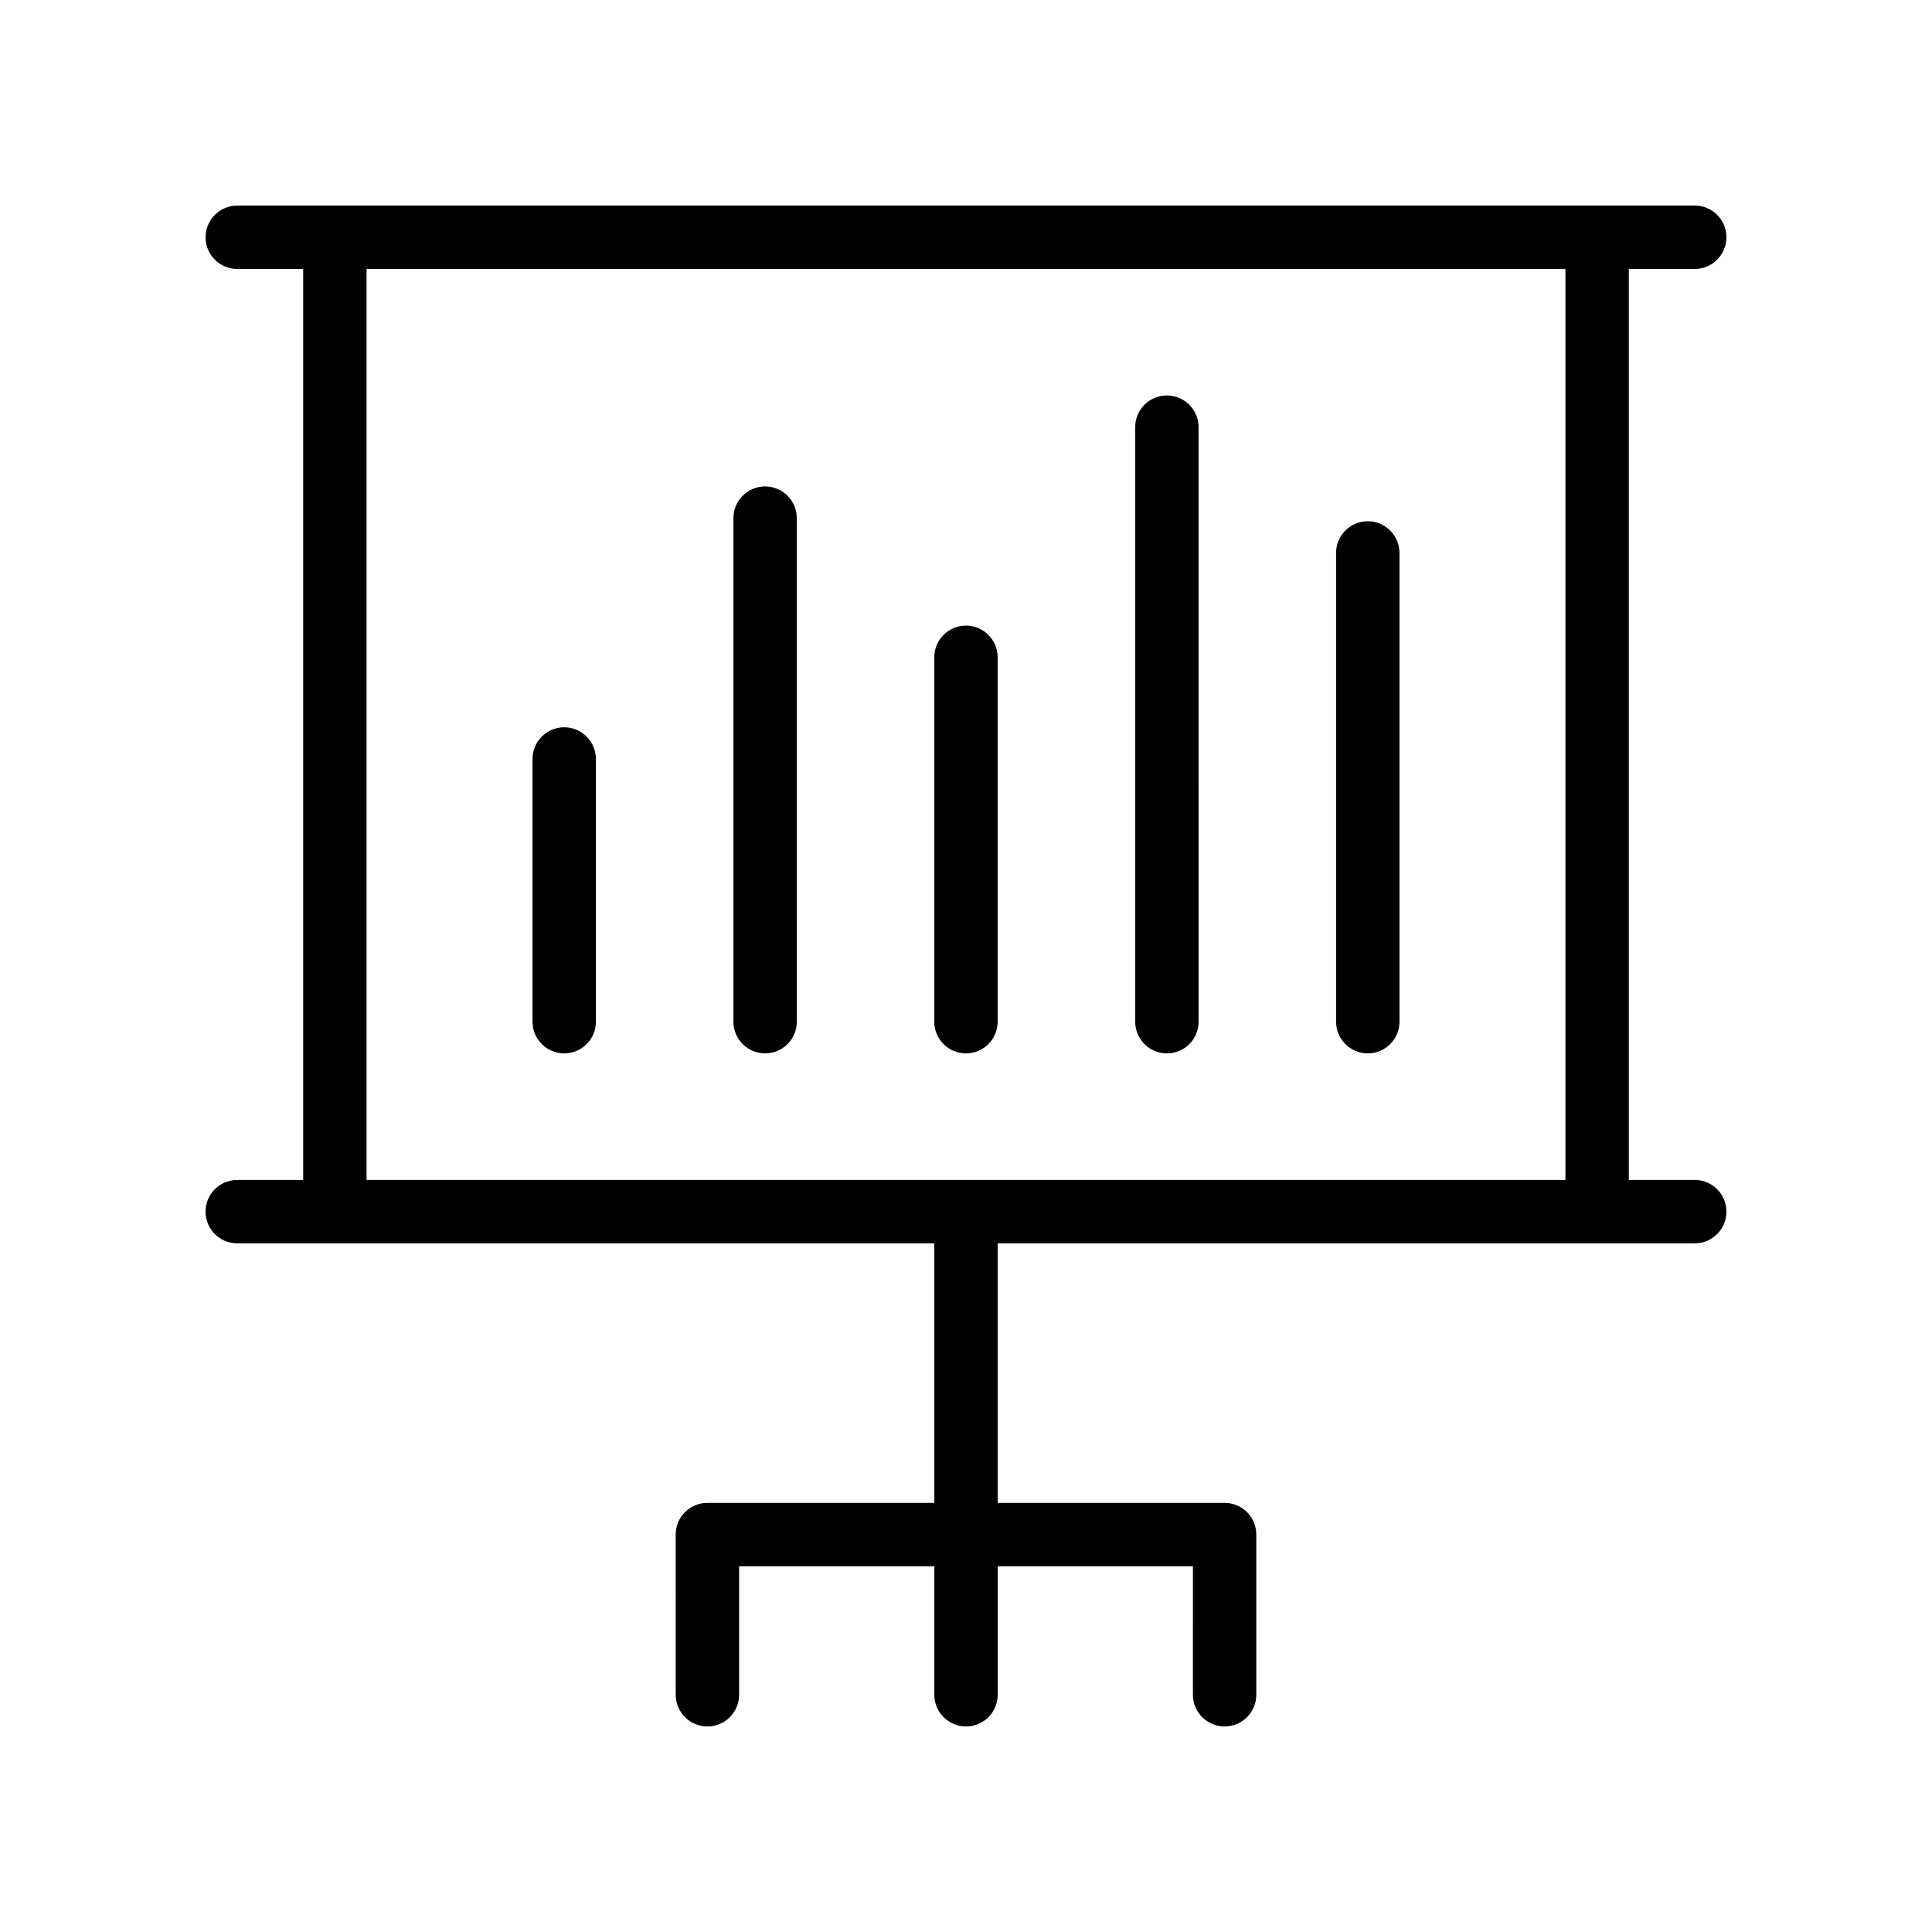
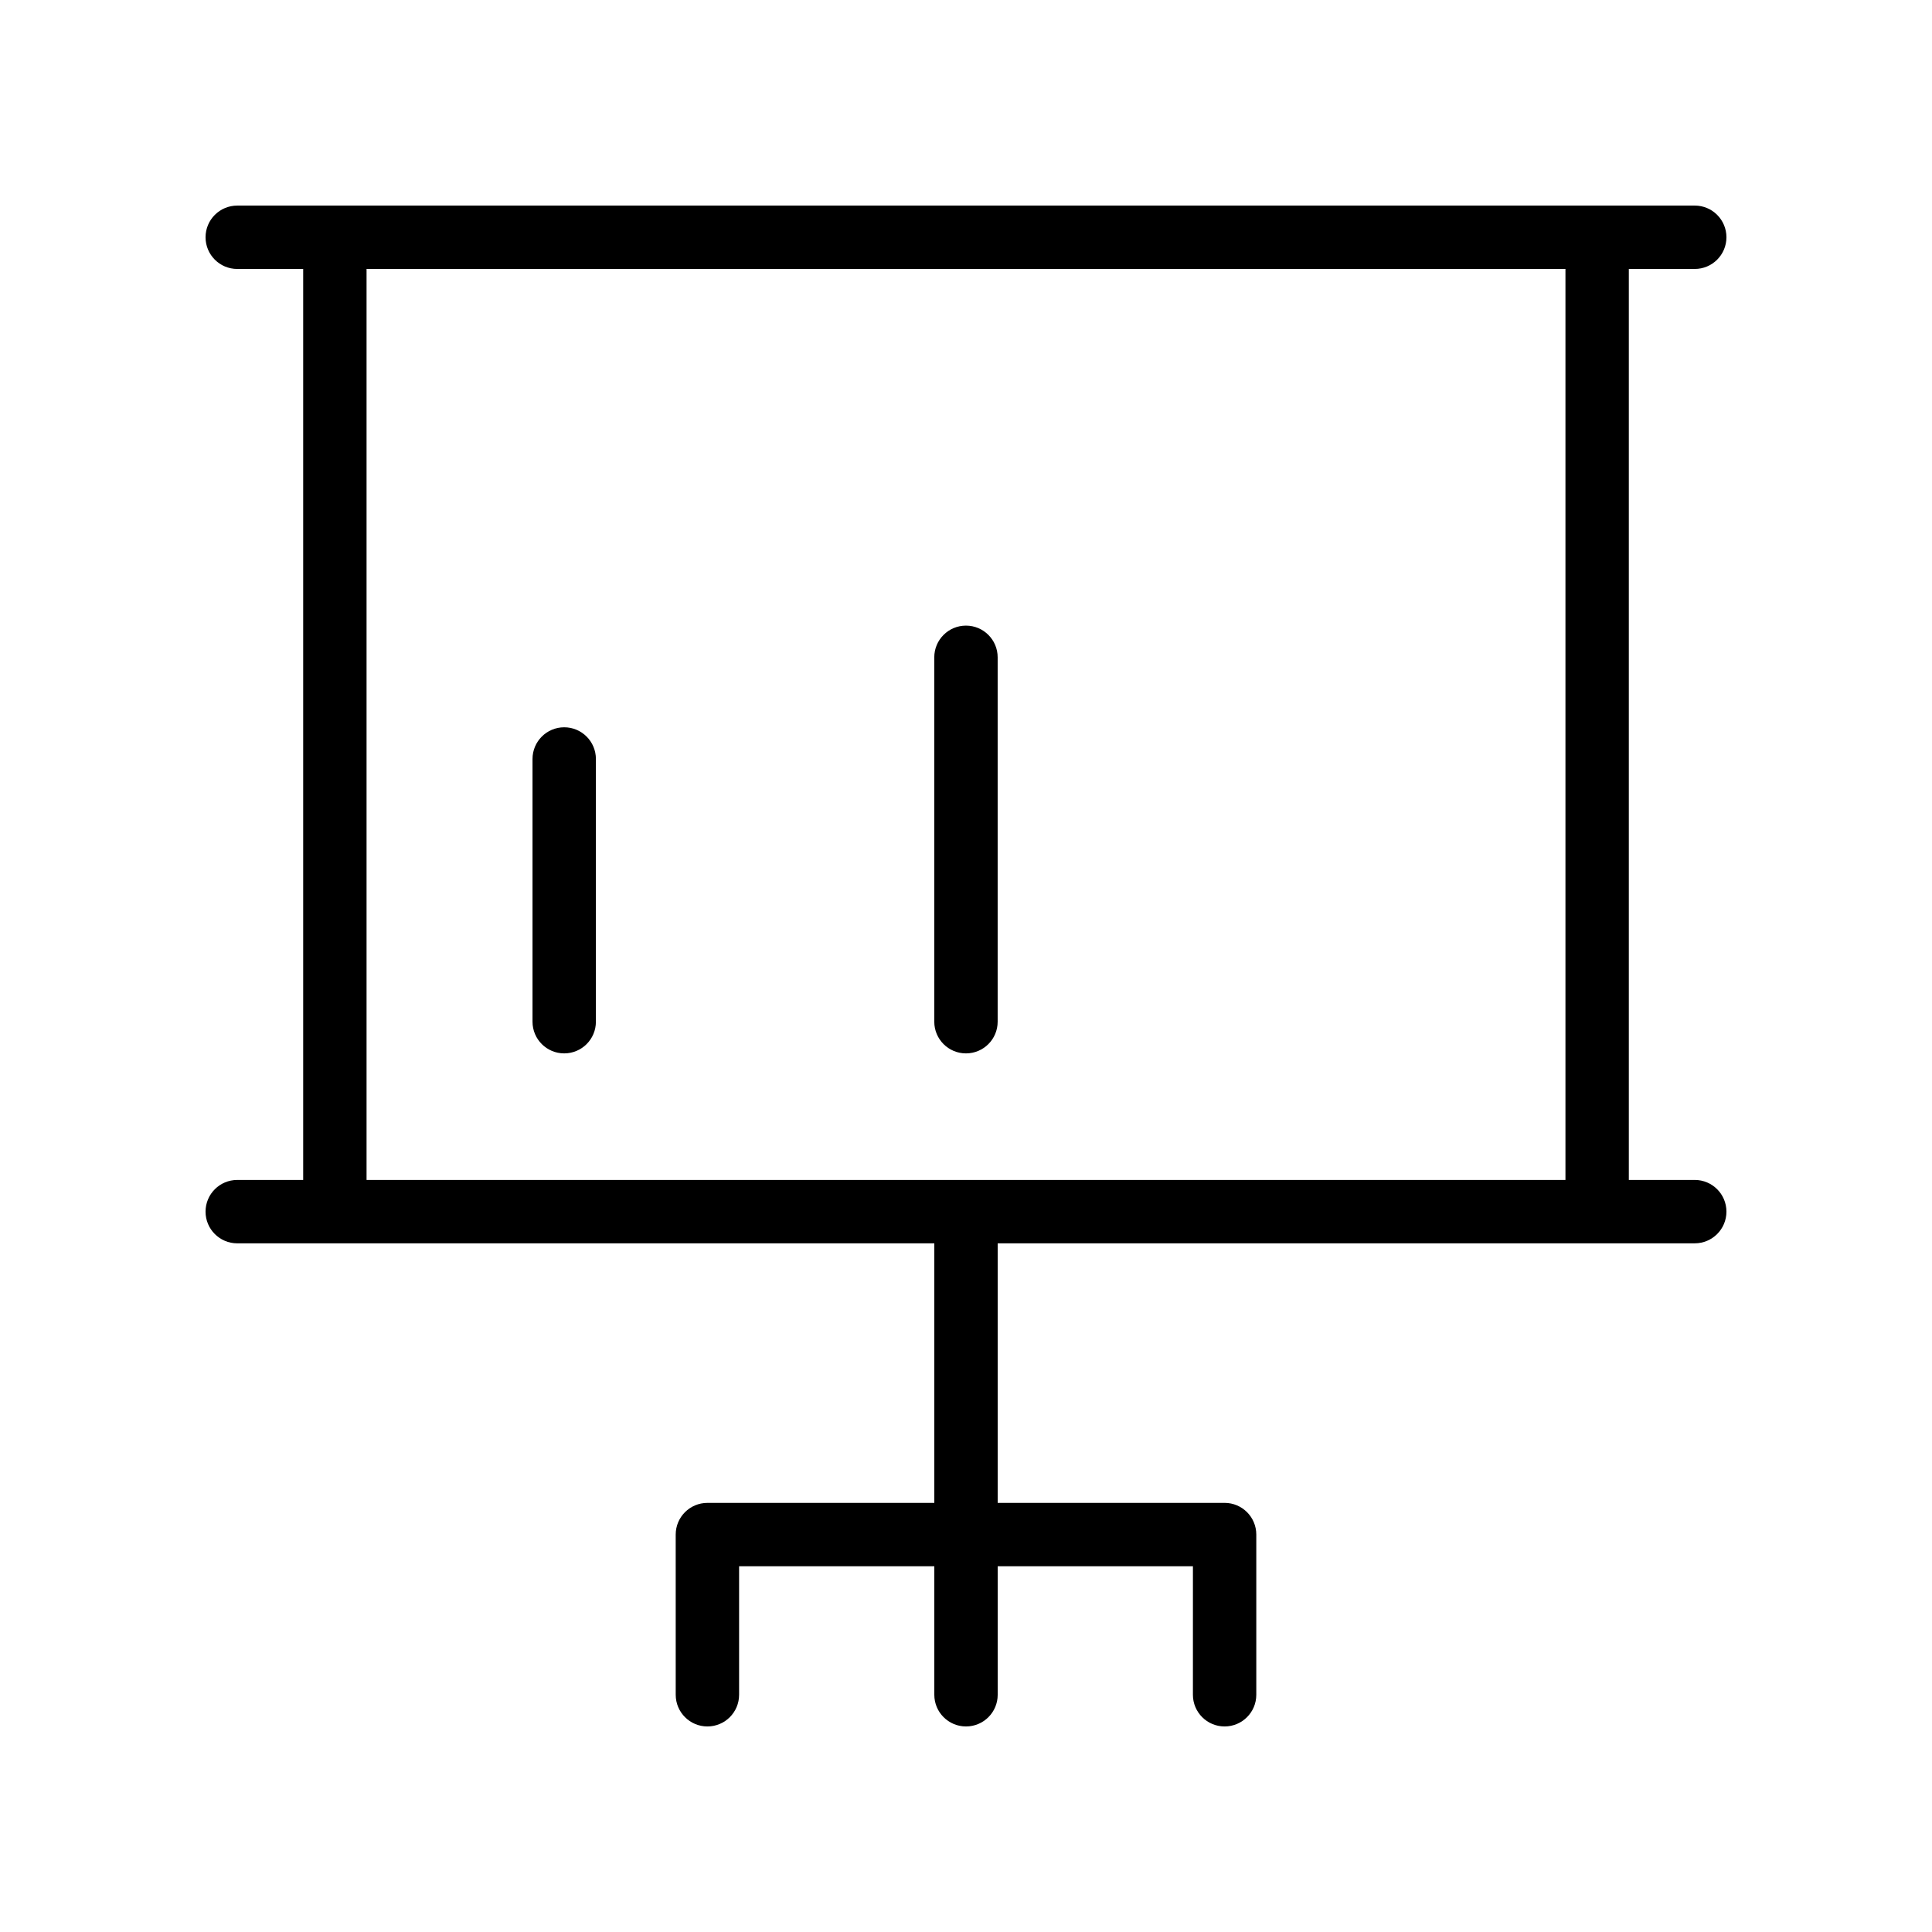
<svg xmlns="http://www.w3.org/2000/svg" fill="#000000" width="800px" height="800px" version="1.1" viewBox="144 144 512 512">
  <g>
    <path d="m206.87 456.7c-4.637 0-8.398 3.754-8.398 8.398 0 4.641 3.758 8.398 8.398 8.398h17.473l167.26-0.004v68.789h-60.137c-4.637 0-8.398 3.754-8.398 8.398l0.004 42.449c0 4.641 3.758 8.398 8.398 8.398 4.637 0 8.398-3.754 8.398-8.398v-34.055h51.734v34.055c0 4.641 3.758 8.398 8.398 8.398 4.637 0 8.398-3.754 8.398-8.398v-34.055h51.738l-0.004 34.055c0 4.641 3.758 8.398 8.398 8.398 4.637 0 8.398-3.754 8.398-8.398v-42.453c0-4.641-3.758-8.398-8.398-8.398l-60.137 0.004v-68.789h184.73c4.637 0 8.398-3.754 8.398-8.398 0-4.641-3.758-8.398-8.398-8.398h-17.469v-241.42h17.469c4.637 0 8.398-3.758 8.398-8.398 0-4.637-3.758-8.398-8.398-8.398h-17.469l-351.31 0.004h-17.477c-4.637 0-8.395 3.758-8.395 8.395 0 4.637 3.758 8.398 8.398 8.398h17.473v241.43zm34.27-241.43h317.72v241.43h-317.72z" />
    <path d="m293.52 336.74c-4.637 0-8.398 3.758-8.398 8.398v69.621c0 4.641 3.758 8.398 8.398 8.398 4.637 0 8.398-3.754 8.398-8.398v-69.621c0-4.637-3.758-8.398-8.398-8.398z" />
-     <path d="m346.76 272.91c-4.637 0-8.398 3.758-8.398 8.398v133.45c0 4.641 3.758 8.398 8.398 8.398 4.637 0 8.398-3.754 8.398-8.398l-0.004-133.45c0-4.637-3.758-8.398-8.395-8.398z" />
    <path d="m408.39 414.76v-96.566c0-4.637-3.758-8.398-8.398-8.398-4.637 0-8.398 3.758-8.398 8.398v96.566c0 4.641 3.758 8.398 8.398 8.398s8.398-3.758 8.398-8.398z" />
-     <path d="m453.24 423.16c4.637 0 8.398-3.754 8.398-8.398l-0.004-157.56c0-4.637-3.758-8.398-8.398-8.398-4.637 0-8.398 3.758-8.398 8.398v157.56c0.004 4.641 3.766 8.398 8.402 8.398z" />
-     <path d="m506.48 423.16c4.637 0 8.398-3.754 8.398-8.398l-0.004-124.23c0-4.637-3.758-8.398-8.398-8.398-4.637 0-8.398 3.758-8.398 8.398v124.23c0.004 4.641 3.766 8.398 8.402 8.398z" />
  </g>
</svg>